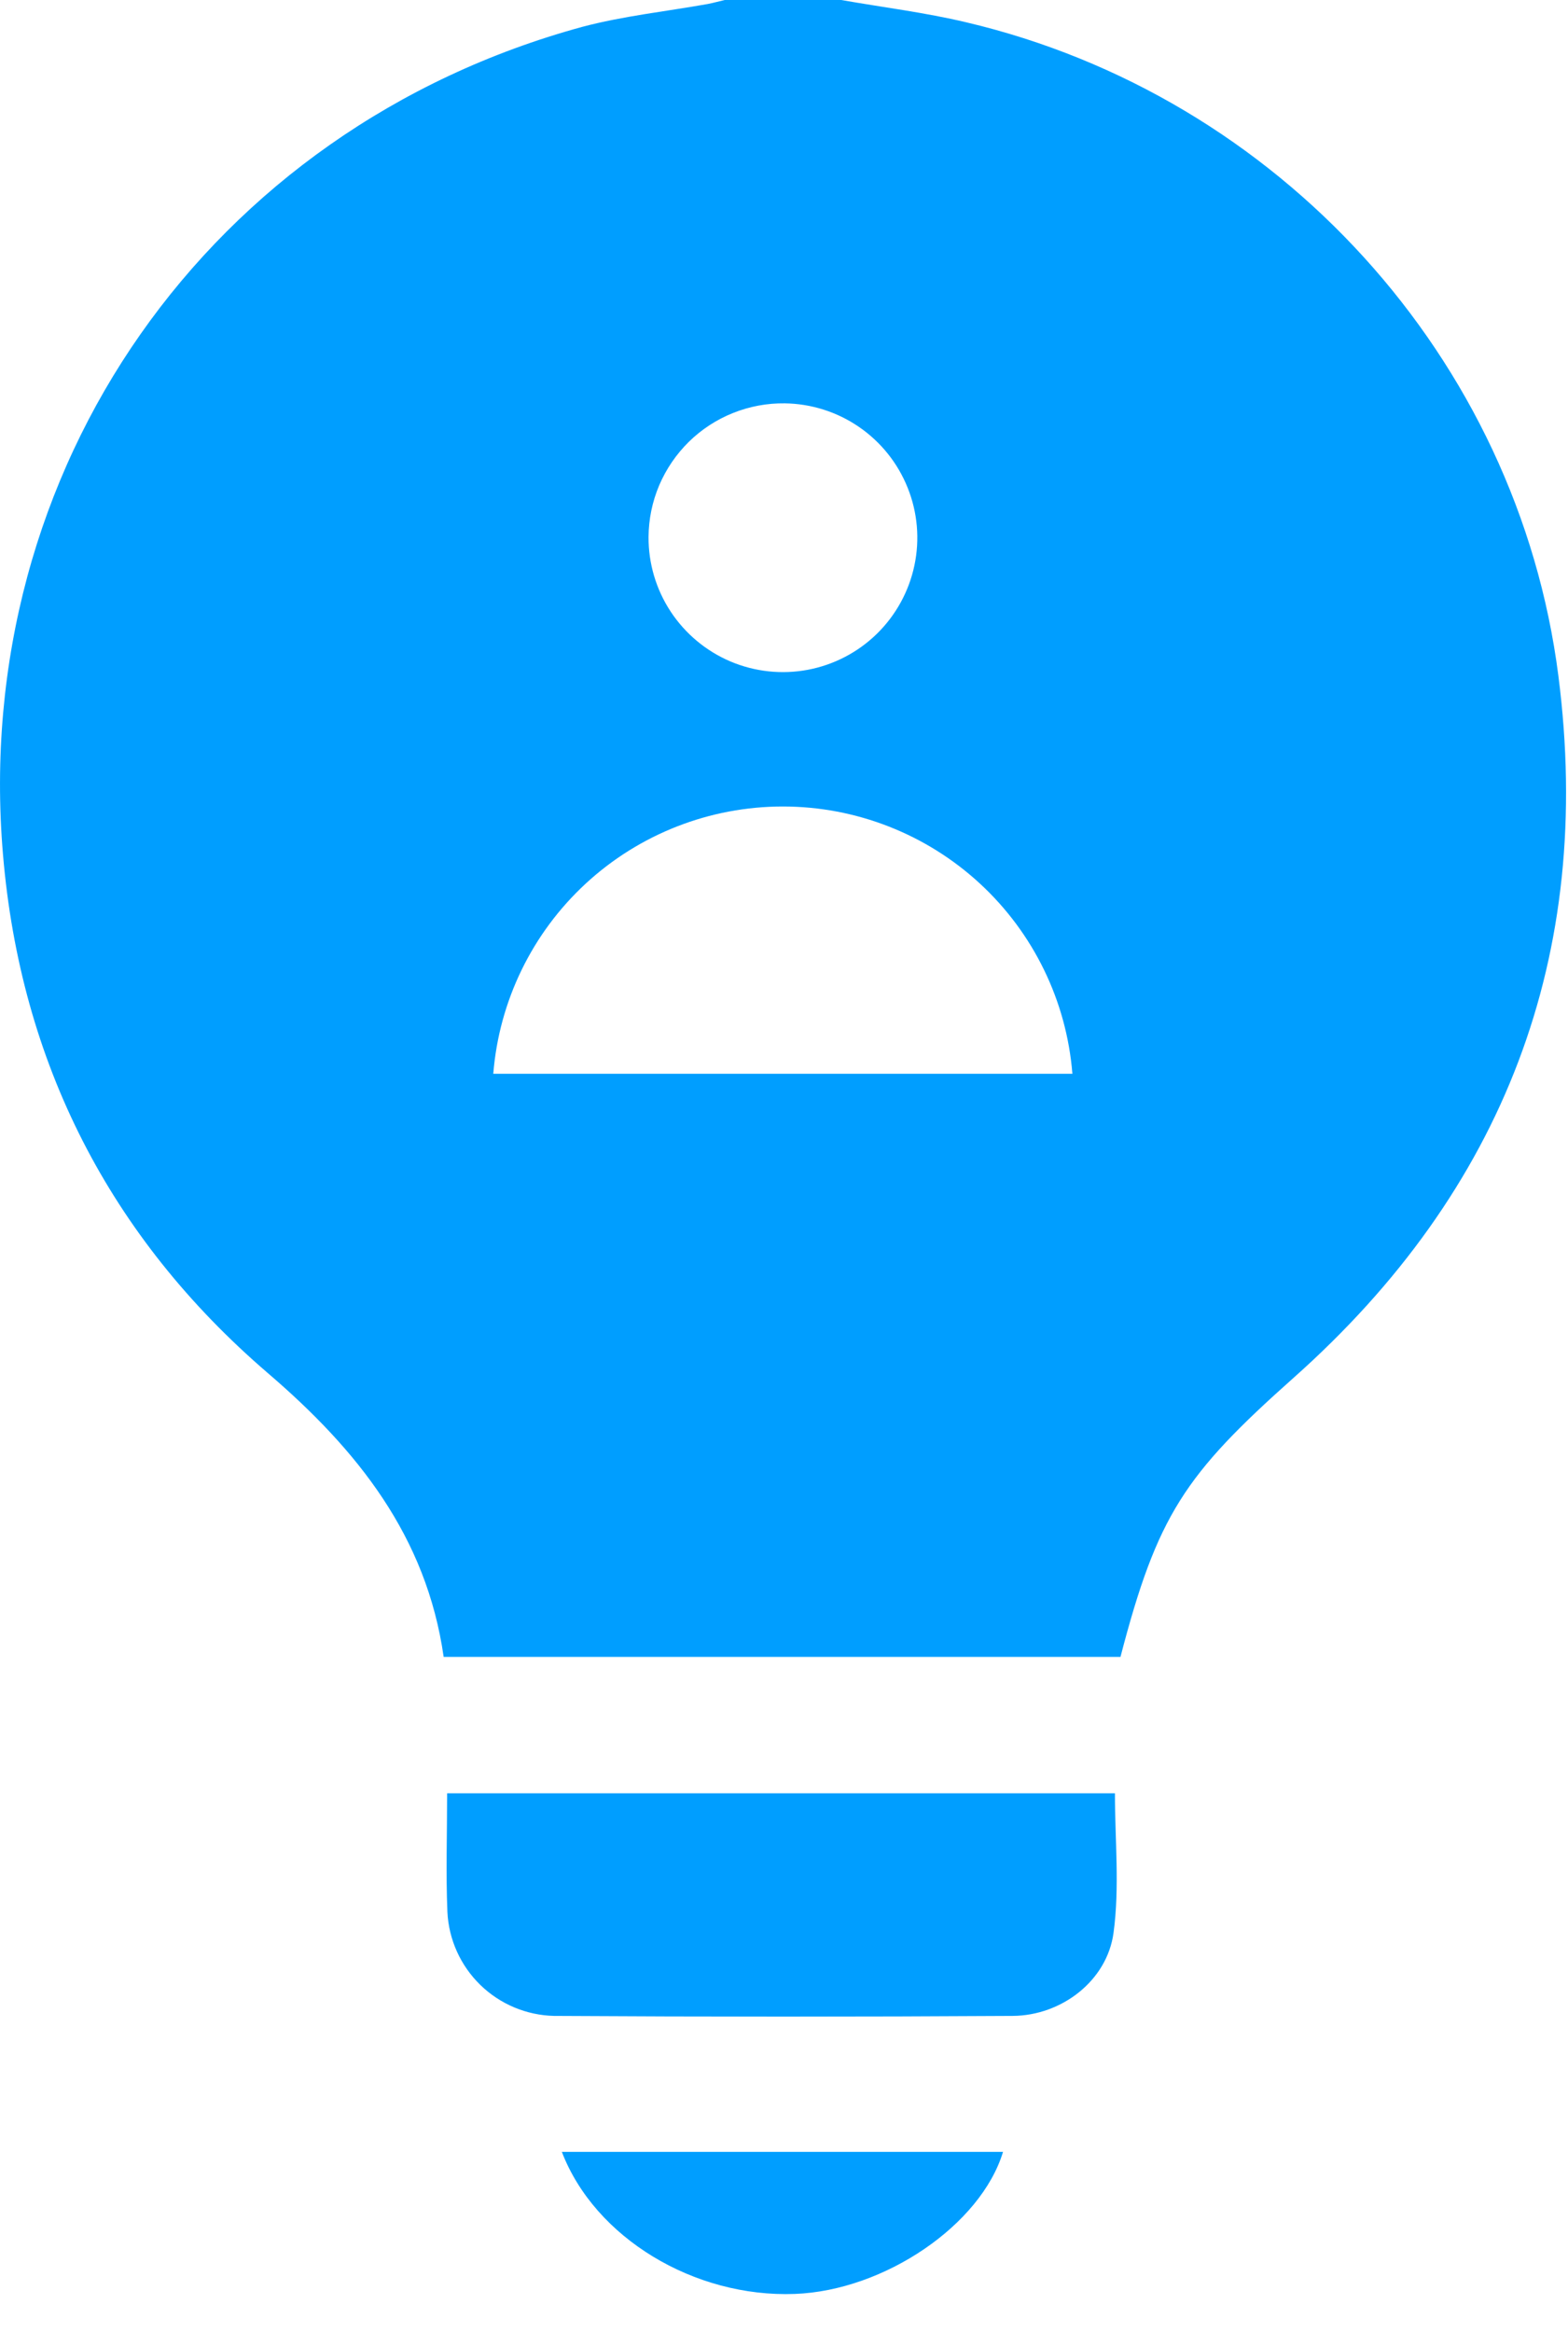
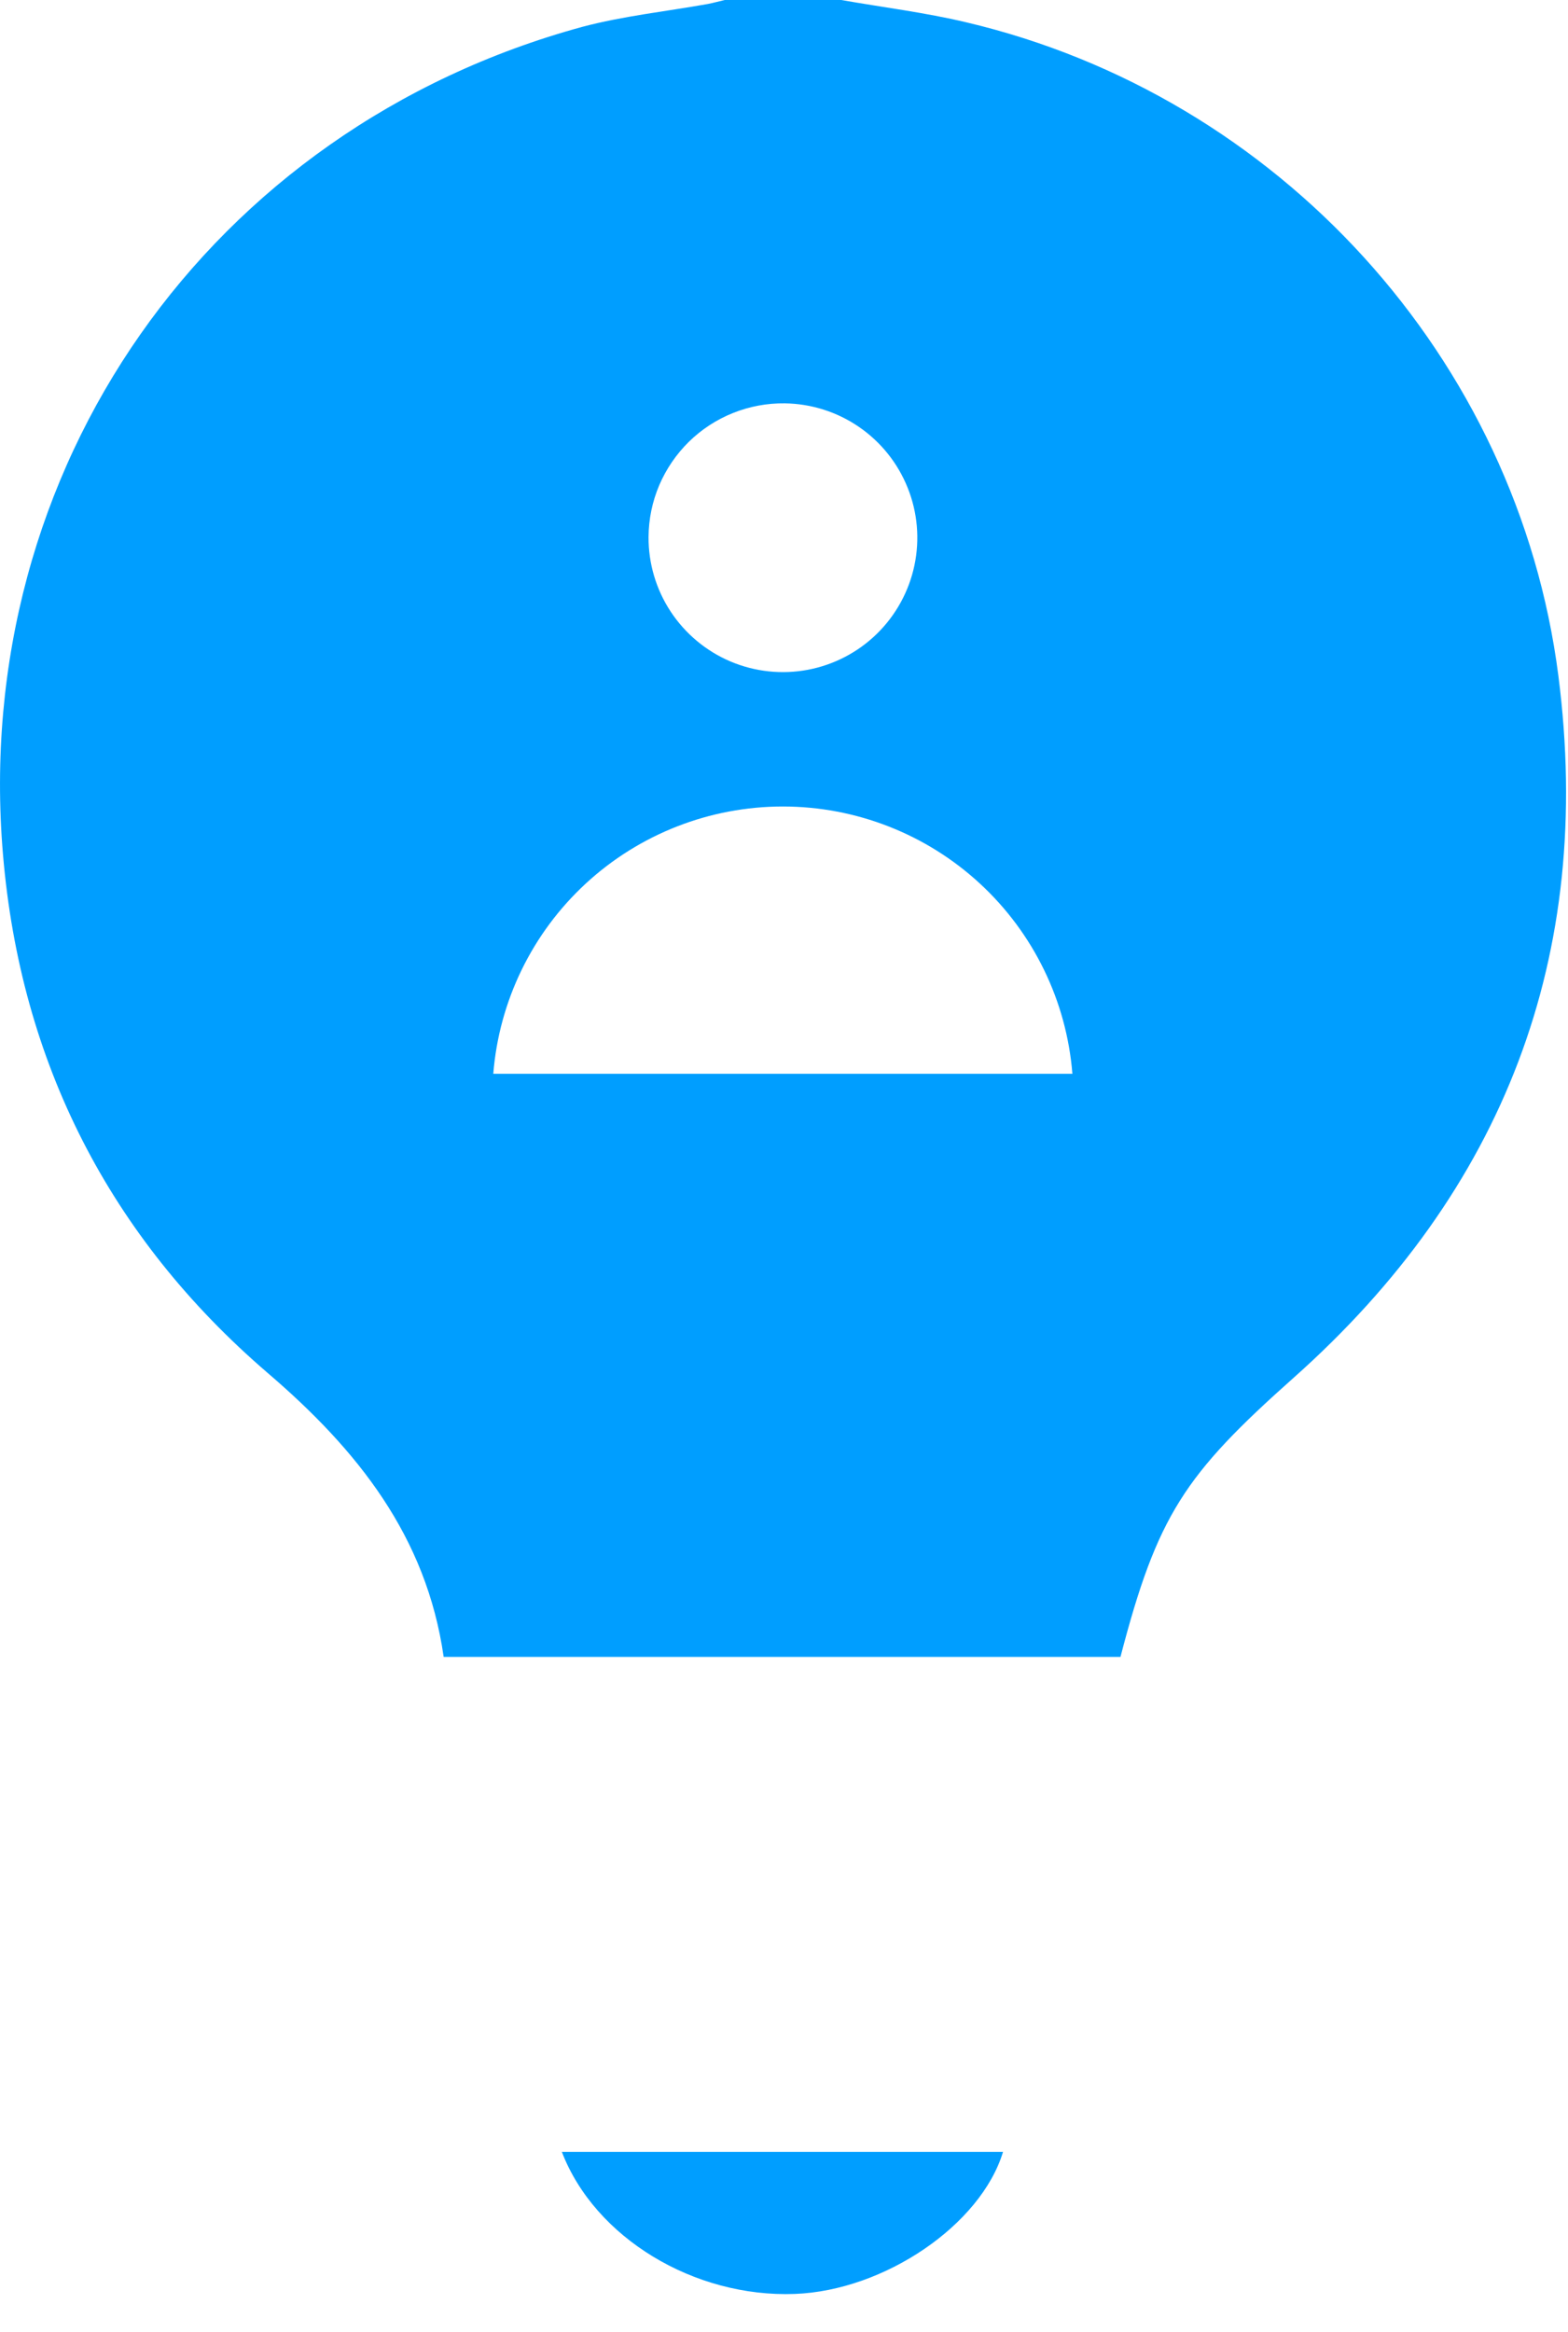
<svg xmlns="http://www.w3.org/2000/svg" width="39" height="58" viewBox="0 0 39 58" fill="none">
  <path d="M38.761 16.811C37.749 8.903 31.792 2.382 24.029 0.554C23.008 0.311 21.958 0.182 20.922 0H18.025C17.876 0.034 17.743 0.073 17.6 0.1C16.558 0.286 15.5 0.398 14.486 0.667C5.201 3.2 -0.736 11.659 0.074 21.25C0.51 26.425 2.725 30.767 6.657 34.147C8.891 36.061 10.606 38.208 11.035 41.21H27.869C28.785 37.689 29.465 36.679 32.173 34.27C37.41 29.612 39.653 23.765 38.761 16.811ZM19.52 10.032C20.179 10.041 20.822 10.245 21.366 10.619C21.91 10.993 22.331 11.519 22.576 12.132C22.822 12.744 22.88 13.416 22.744 14.062C22.608 14.708 22.284 15.299 21.813 15.761C21.342 16.223 20.744 16.535 20.096 16.658C19.447 16.781 18.777 16.709 18.169 16.452C17.562 16.194 17.044 15.762 16.681 15.211C16.318 14.66 16.127 14.013 16.131 13.354C16.134 12.912 16.224 12.476 16.396 12.07C16.569 11.665 16.82 11.297 17.134 10.988C17.449 10.679 17.822 10.436 18.232 10.272C18.641 10.108 19.078 10.026 19.52 10.032ZM12.269 26.707C12.414 24.896 13.236 23.207 14.57 21.975C15.905 20.743 17.655 20.059 19.471 20.059C21.288 20.059 23.037 20.743 24.372 21.975C25.707 23.207 26.528 24.896 26.673 26.707H12.269Z" fill="#009EFF" />
-   <path d="M11.121 44.602H27.731C27.731 45.766 27.851 46.939 27.696 48.075C27.534 49.266 26.404 50.13 25.191 50.139C21.385 50.162 17.581 50.162 13.777 50.139C13.091 50.122 12.436 49.846 11.944 49.366C11.453 48.886 11.161 48.239 11.128 47.553C11.088 46.591 11.121 45.626 11.121 44.602Z" fill="#009EFF" />
  <path d="M13.974 53.52H24.948C24.397 55.34 21.994 56.971 19.77 57.054C17.271 57.149 14.796 55.662 13.974 53.52Z" fill="#009EFF" />
</svg>